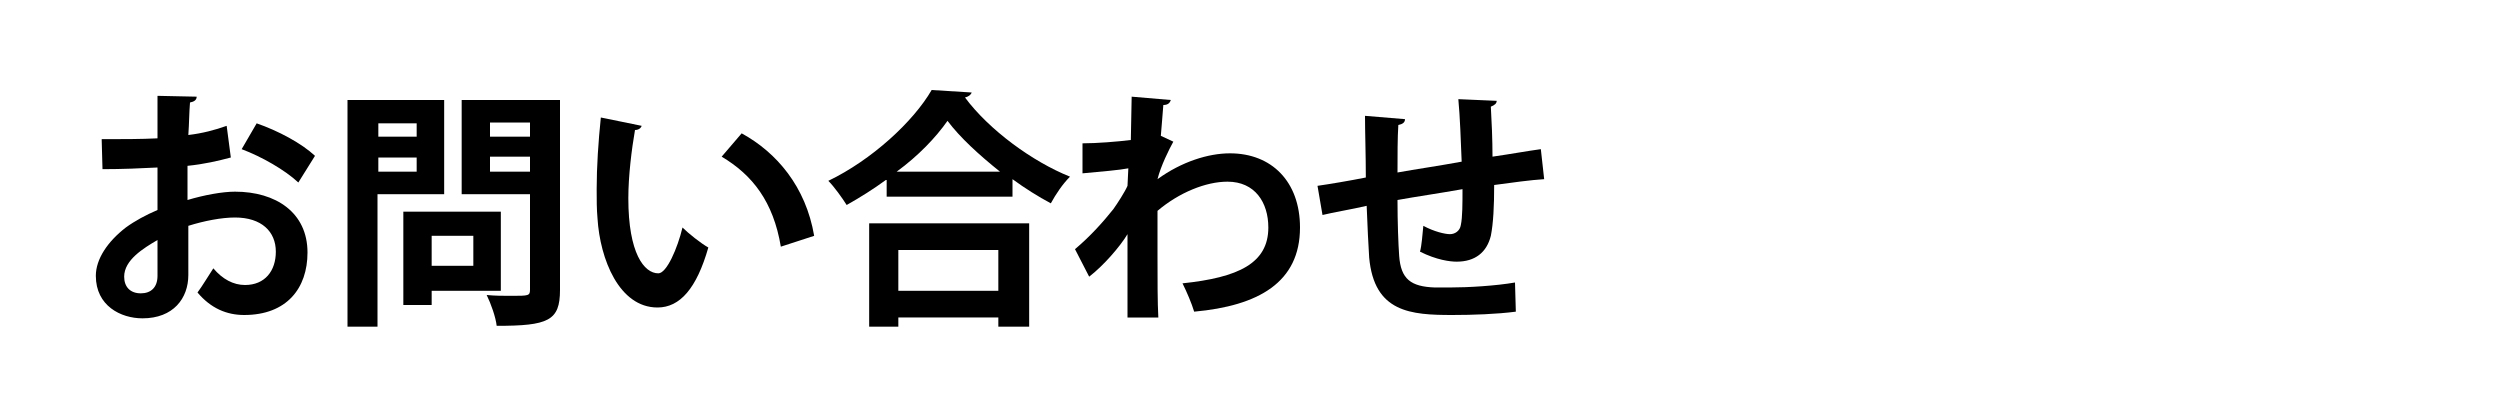
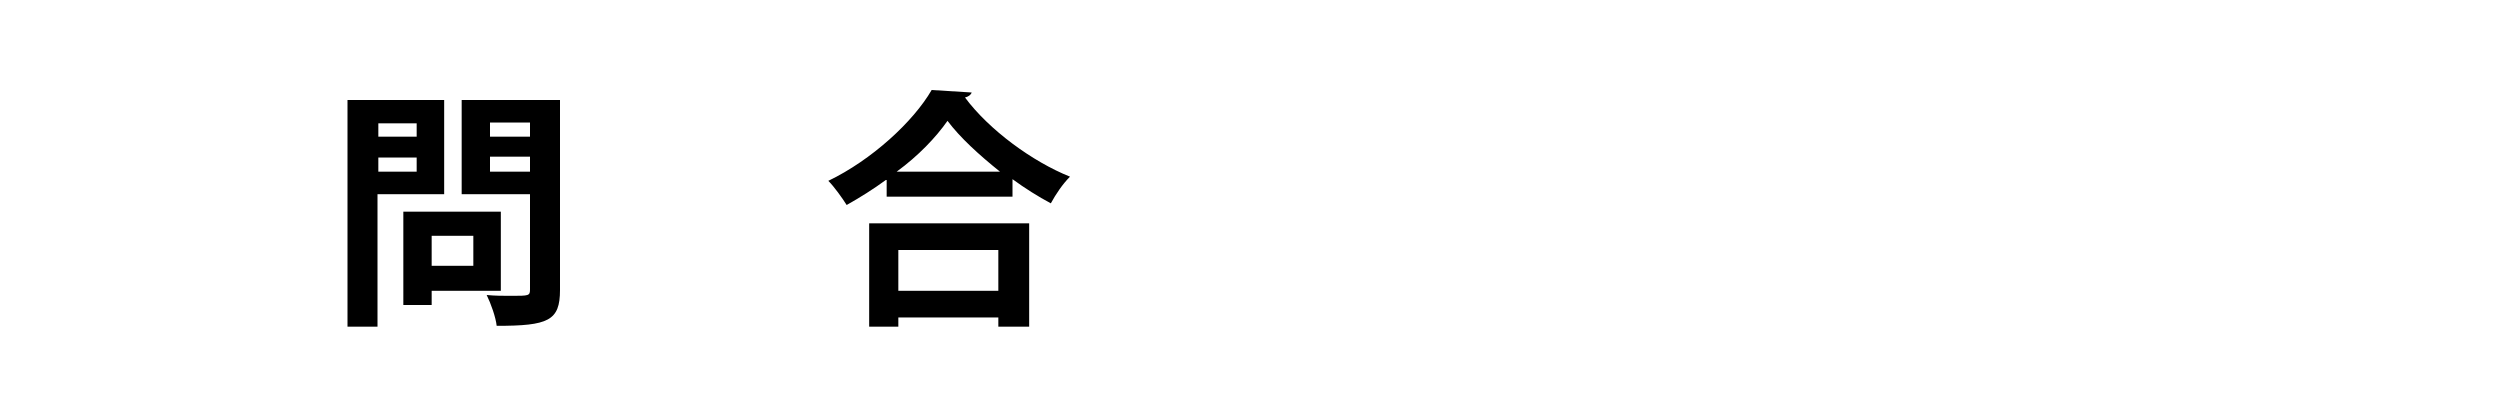
<svg xmlns="http://www.w3.org/2000/svg" version="1.1" id="レイヤー_1" x="0px" y="0px" viewBox="0 0 300 50" style="enable-background:new 0 0 300 50;" xml:space="preserve">
  <style type="text/css">
	.st0{fill:url(#SVGID_1_);}
	.st1{fill:none;}
	.st2{enable-background:new    ;}
</style>
  <g id="レイヤー_2_1_">
    <linearGradient id="SVGID_1_" gradientUnits="userSpaceOnUse" x1="0" y1="27" x2="300" y2="27" gradientTransform="matrix(1 0 0 -1 0 52)">
      <stop offset="0.5" style="stop-color:#FFFFFF;stop-opacity:0.8" />
      <stop offset="1" style="stop-color:#FFFFFF;stop-opacity:0" />
    </linearGradient>
    <rect class="st0" width="300" height="50" />
  </g>
  <g id="レイヤー_1_1_">
    <rect x="10" y="10" class="st1" width="290" height="30" />
    <g class="st2">
-       <path d="M27.7,18.9c-1.5,0.4-3.2,0.8-5.2,1c0,1.4,0,2.8,0,4.1c2-0.6,4.2-1,5.7-1c4.9,0,8.7,2.5,8.7,7.3c0,4.3-2.5,7.5-7.6,7.5    c-2.1,0-4-0.8-5.6-2.7c0.6-0.8,1.3-2,1.9-2.9c1.1,1.3,2.4,2,3.8,2c2.4,0,3.7-1.7,3.7-4c0-2.4-1.7-4.1-4.9-4.1    c-1.6,0-3.7,0.4-5.6,1v5.9c0,2.8-1.8,5.2-5.5,5.2c-2.6,0-5.6-1.5-5.6-5.1c0-2,1.4-4.1,3.6-5.8c1.1-0.8,2.4-1.5,3.8-2.1v-5.1    c-2,0.1-4.2,0.2-6.6,0.2l-0.1-3.6c2.5,0,4.7,0,6.7-0.1v-5.1l4.7,0.1c0,0.4-0.3,0.6-0.8,0.7c-0.1,1.2-0.1,2.5-0.2,3.9    c1.7-0.2,3.2-0.6,4.6-1.1L27.7,18.9z M18.9,28.8c-1.7,1-4,2.4-4,4.4c0,1.2,0.7,2,2,2c1.2,0,2-0.7,2-2.1    C18.9,32.4,18.9,30.6,18.9,28.8z M35.8,21.9c-1.6-1.5-4.4-3.1-6.8-4l1.8-3.1c2.6,0.9,5.4,2.4,7,3.9L35.8,21.9z" />
      <path d="M53.3,23.3h-8v15.9h-3.6V12h11.6V23.3z M50,14.8h-4.6v1.6H50V14.8z M45.3,20.6H50v-1.7h-4.6V20.6z M60.2,34.9h-8.4v1.7    h-3.4V25.4h11.7V34.9z M56.8,28.3h-5v3.6h5V28.3z M67.2,12v22.8c0,3.7-1.4,4.3-7.6,4.3c-0.1-1-0.7-2.7-1.2-3.7    c1,0.1,2,0.1,2.9,0.1c2.2,0,2.3,0,2.3-0.8V23.3h-8.2V12H67.2z M63.6,14.7h-4.8v1.7h4.8V14.7z M58.8,20.6h4.8v-1.8h-4.8V20.6z" />
-       <path d="M77,15.1c-0.1,0.3-0.4,0.5-0.8,0.5c-0.4,2.3-0.8,5.5-0.8,8.2c0,6.6,1.9,9,3.6,9c1,0,2.3-3,2.9-5.5    c0.7,0.7,2.2,1.9,3.1,2.4c-1.4,4.9-3.4,7.2-6.1,7.2c-4.6,0-6.9-5.8-7.2-10.7c-0.1-1.1-0.1-2.2-0.1-3.5c0-2.7,0.2-5.7,0.5-8.6    L77,15.1z M93.7,29.6c-0.9-5.4-3.4-8.6-7.1-10.8l2.4-2.8c4.2,2.3,7.7,6.4,8.7,12.3L93.7,29.6z" />
      <path d="M106.3,21.6c-1.5,1.1-3.1,2.1-4.7,3c-0.5-0.8-1.5-2.2-2.2-2.9c5.2-2.5,10.2-7.1,12.4-10.9l4.8,0.3    c-0.1,0.3-0.4,0.5-0.8,0.6c2.9,3.9,8.1,7.7,12.6,9.5c-0.9,0.9-1.7,2.1-2.3,3.2c-1.5-0.8-3.1-1.8-4.6-2.9v2.1h-15.1V21.6z     M104.3,39.2V26.8h19.2v12.4h-3.7v-1.1h-12v1.1H104.3z M120,20.6c-2.5-2-4.8-4.1-6.3-6.1c-1.4,2-3.5,4.2-6.1,6.1H120z M119.8,30    h-12v4.9h12V30z" />
-       <path d="M129.9,17.2c1.7,0,4.2-0.2,5.8-0.4c0-0.6,0.1-4.6,0.1-5.2l4.7,0.4c-0.1,0.3-0.3,0.6-0.9,0.6c-0.1,1.4-0.2,2.4-0.3,3.7    l1.5,0.7c-0.5,0.9-1.5,2.9-1.9,4.5c2.9-2.1,6.1-3.1,8.7-3.1c5,0,8.4,3.4,8.4,8.9c0,6.6-5,9.4-12.7,10.1c-0.3-1-0.9-2.4-1.4-3.4    c6.7-0.7,10.3-2.4,10.3-6.7c0-3-1.6-5.5-4.9-5.5c-2.6,0-5.8,1.3-8.4,3.5v5.3c0,2.9,0,5.7,0.1,7.5h-3.7V28.1    c-0.9,1.5-2.9,3.8-4.6,5.1l-1.7-3.3c1.9-1.6,3.4-3.3,4.6-4.8c0.5-0.7,1.4-2.1,1.7-2.8l0.1-2.1c-1,0.2-3.3,0.4-5.5,0.6L129.9,17.2z    " />
-       <path d="M185.3,21.5c-1.6,0.1-3.8,0.4-6,0.7c0,2.5-0.1,4.6-0.4,6.1c-0.5,2-1.9,3.1-4.1,3.1c-0.8,0-2.4-0.2-4.4-1.2    c0.2-0.7,0.3-2.1,0.4-3.1c1.3,0.7,2.6,1,3.2,1c0.6,0,1.2-0.4,1.3-1.1c0.2-0.9,0.2-2.6,0.2-4.3c-2.8,0.5-5.6,0.9-7.8,1.3    c0,2.7,0.1,5.3,0.2,6.7c0.2,2.8,1.4,3.7,4.3,3.8c0.5,0,1,0,1.7,0c2.3,0,5.6-0.2,7.9-0.6l0.1,3.5c-2.3,0.3-5.2,0.4-7.6,0.4    c-5,0-9.4-0.3-10-6.9c-0.1-1.4-0.2-3.8-0.3-6.2c-1.7,0.4-4.1,0.8-5.3,1.1l-0.6-3.5c1.4-0.2,3.8-0.6,5.8-1c0-2.6-0.1-5.5-0.1-7.4    l4.8,0.4c0,0.4-0.3,0.6-0.8,0.7c-0.1,1.5-0.1,3.7-0.1,5.7c2.2-0.4,5-0.8,7.7-1.3c-0.1-2.5-0.2-5.4-0.4-7.5l4.6,0.2    c0,0.3-0.2,0.5-0.7,0.7c0.1,1.7,0.2,4,0.2,6c2.1-0.3,4.3-0.7,5.8-0.9L185.3,21.5z" />
    </g>
  </g>
</svg>